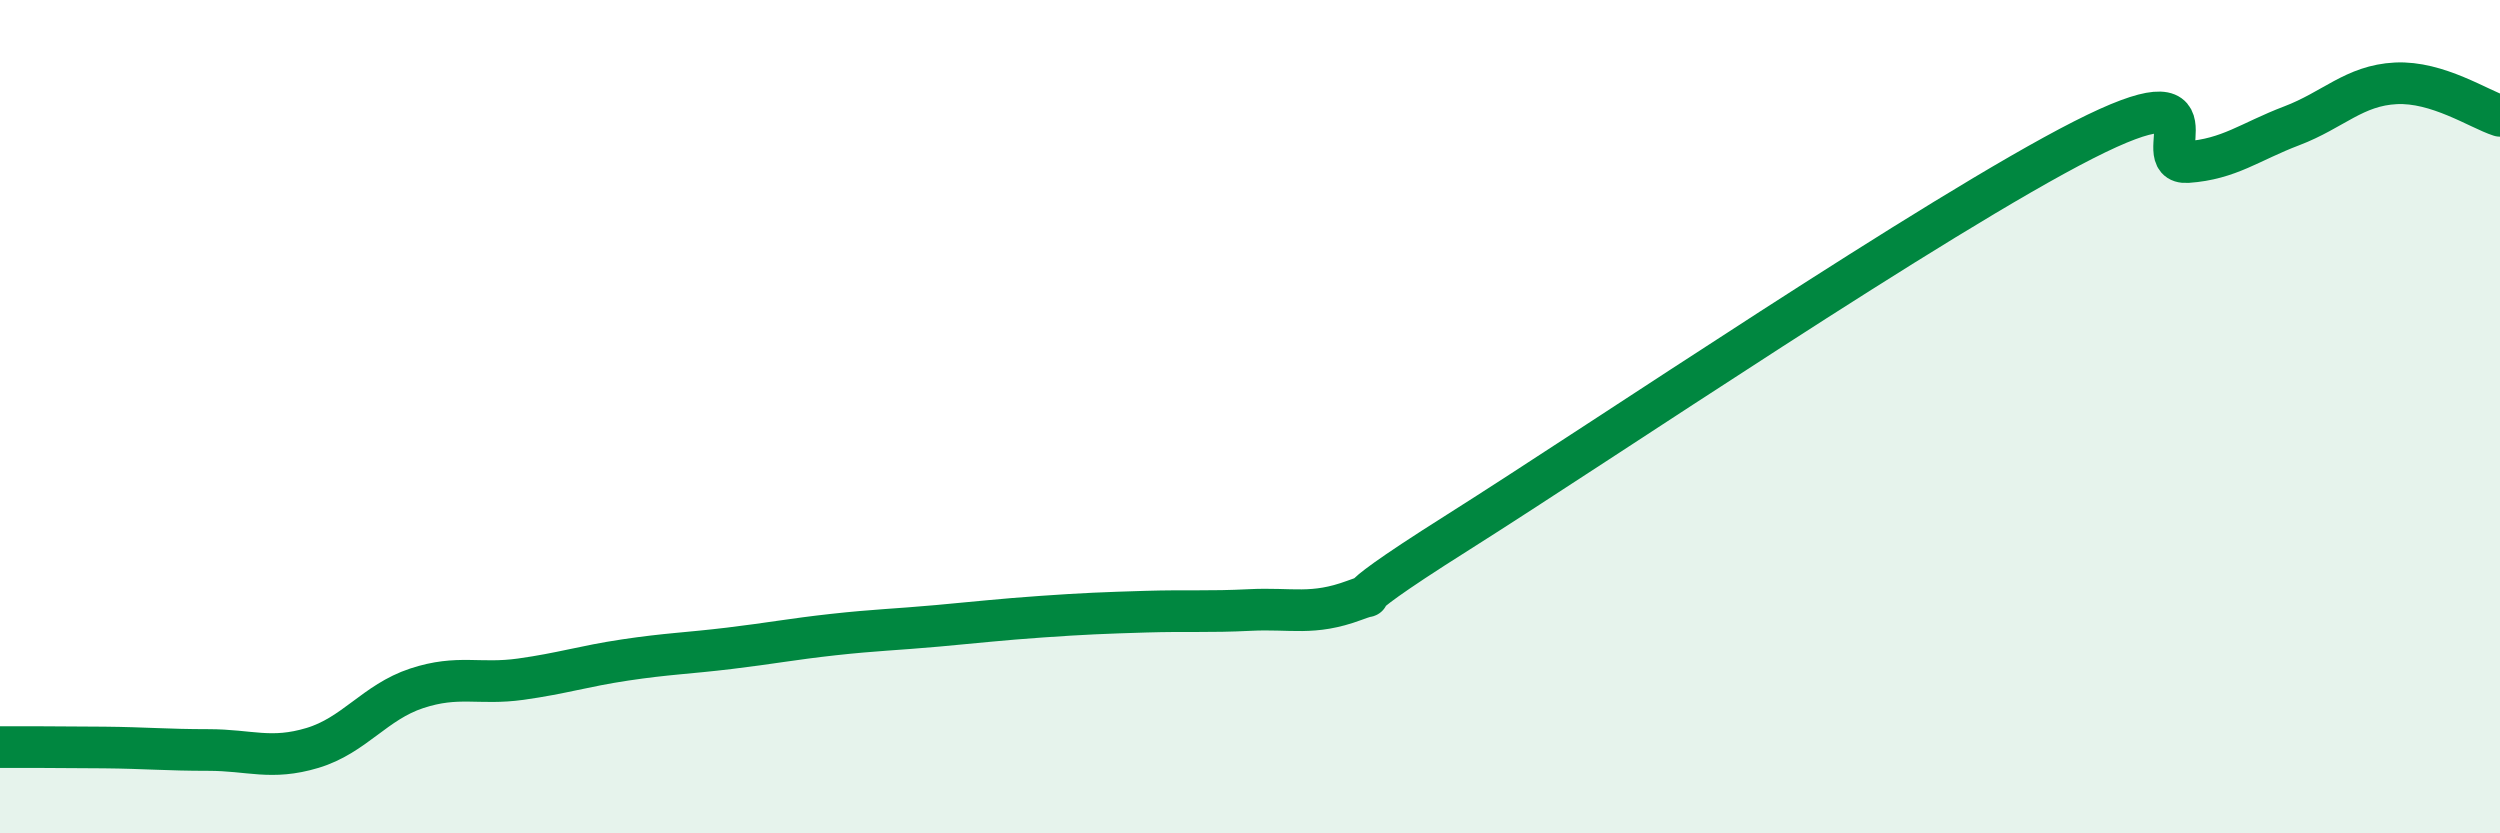
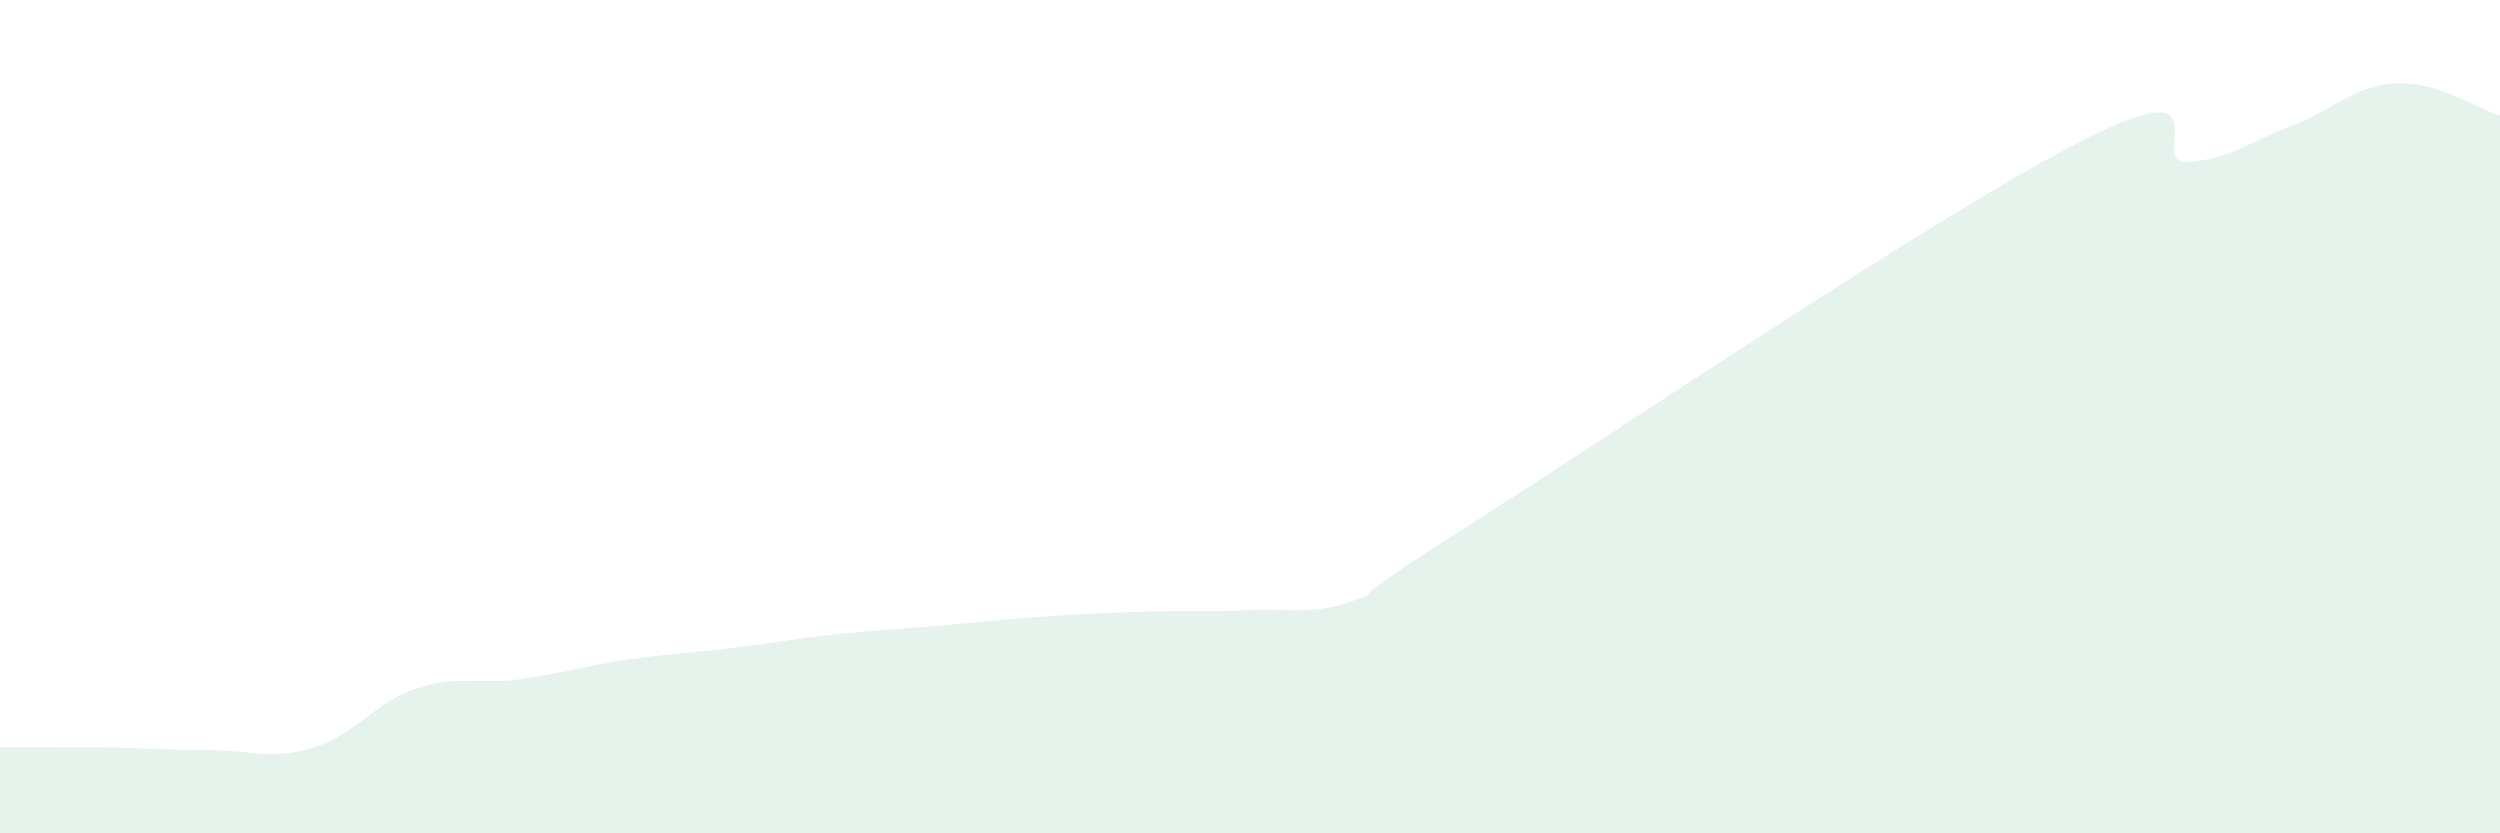
<svg xmlns="http://www.w3.org/2000/svg" width="60" height="20" viewBox="0 0 60 20">
  <path d="M 0,17.93 C 0.5,17.93 1.5,17.93 2.5,17.94 C 3.5,17.95 4,18 5,18 C 6,18 6.5,18.25 7.5,17.95 C 8.5,17.65 9,16.85 10,16.52 C 11,16.19 11.5,16.44 12.5,16.3 C 13.5,16.16 14,15.99 15,15.84 C 16,15.69 16.5,15.68 17.5,15.56 C 18.5,15.44 19,15.34 20,15.23 C 21,15.12 21.5,15.11 22.5,15.02 C 23.5,14.93 24,14.87 25,14.8 C 26,14.73 26.5,14.71 27.5,14.68 C 28.5,14.65 29,14.69 30,14.64 C 31,14.59 31.5,14.78 32.5,14.41 C 33.5,14.04 31.5,14.98 35,12.77 C 38.5,10.56 46.5,5.14 50,3.36 C 53.5,1.58 51.5,3.96 52.5,3.89 C 53.5,3.82 54,3.4 55,3.02 C 56,2.64 56.5,2.05 57.5,2 C 58.5,1.95 59.5,2.62 60,2.78L60 20L0 20Z" fill="#008740" opacity="0.1" stroke-linecap="round" stroke-linejoin="round" />
-   <path d="M 0,17.93 C 0.5,17.93 1.5,17.93 2.5,17.94 C 3.5,17.95 4,18 5,18 C 6,18 6.5,18.25 7.5,17.95 C 8.5,17.65 9,16.85 10,16.52 C 11,16.19 11.5,16.44 12.5,16.3 C 13.5,16.16 14,15.99 15,15.84 C 16,15.69 16.5,15.68 17.5,15.56 C 18.5,15.44 19,15.34 20,15.23 C 21,15.12 21.5,15.11 22.5,15.02 C 23.5,14.93 24,14.87 25,14.8 C 26,14.73 26.5,14.71 27.5,14.68 C 28.5,14.65 29,14.69 30,14.64 C 31,14.59 31.5,14.78 32.5,14.41 C 33.5,14.04 31.5,14.98 35,12.77 C 38.5,10.56 46.5,5.14 50,3.36 C 53.5,1.58 51.5,3.96 52.5,3.89 C 53.5,3.82 54,3.4 55,3.02 C 56,2.64 56.5,2.05 57.5,2 C 58.5,1.95 59.5,2.62 60,2.78" stroke="#008740" stroke-width="1" fill="none" stroke-linecap="round" stroke-linejoin="round" />
</svg>